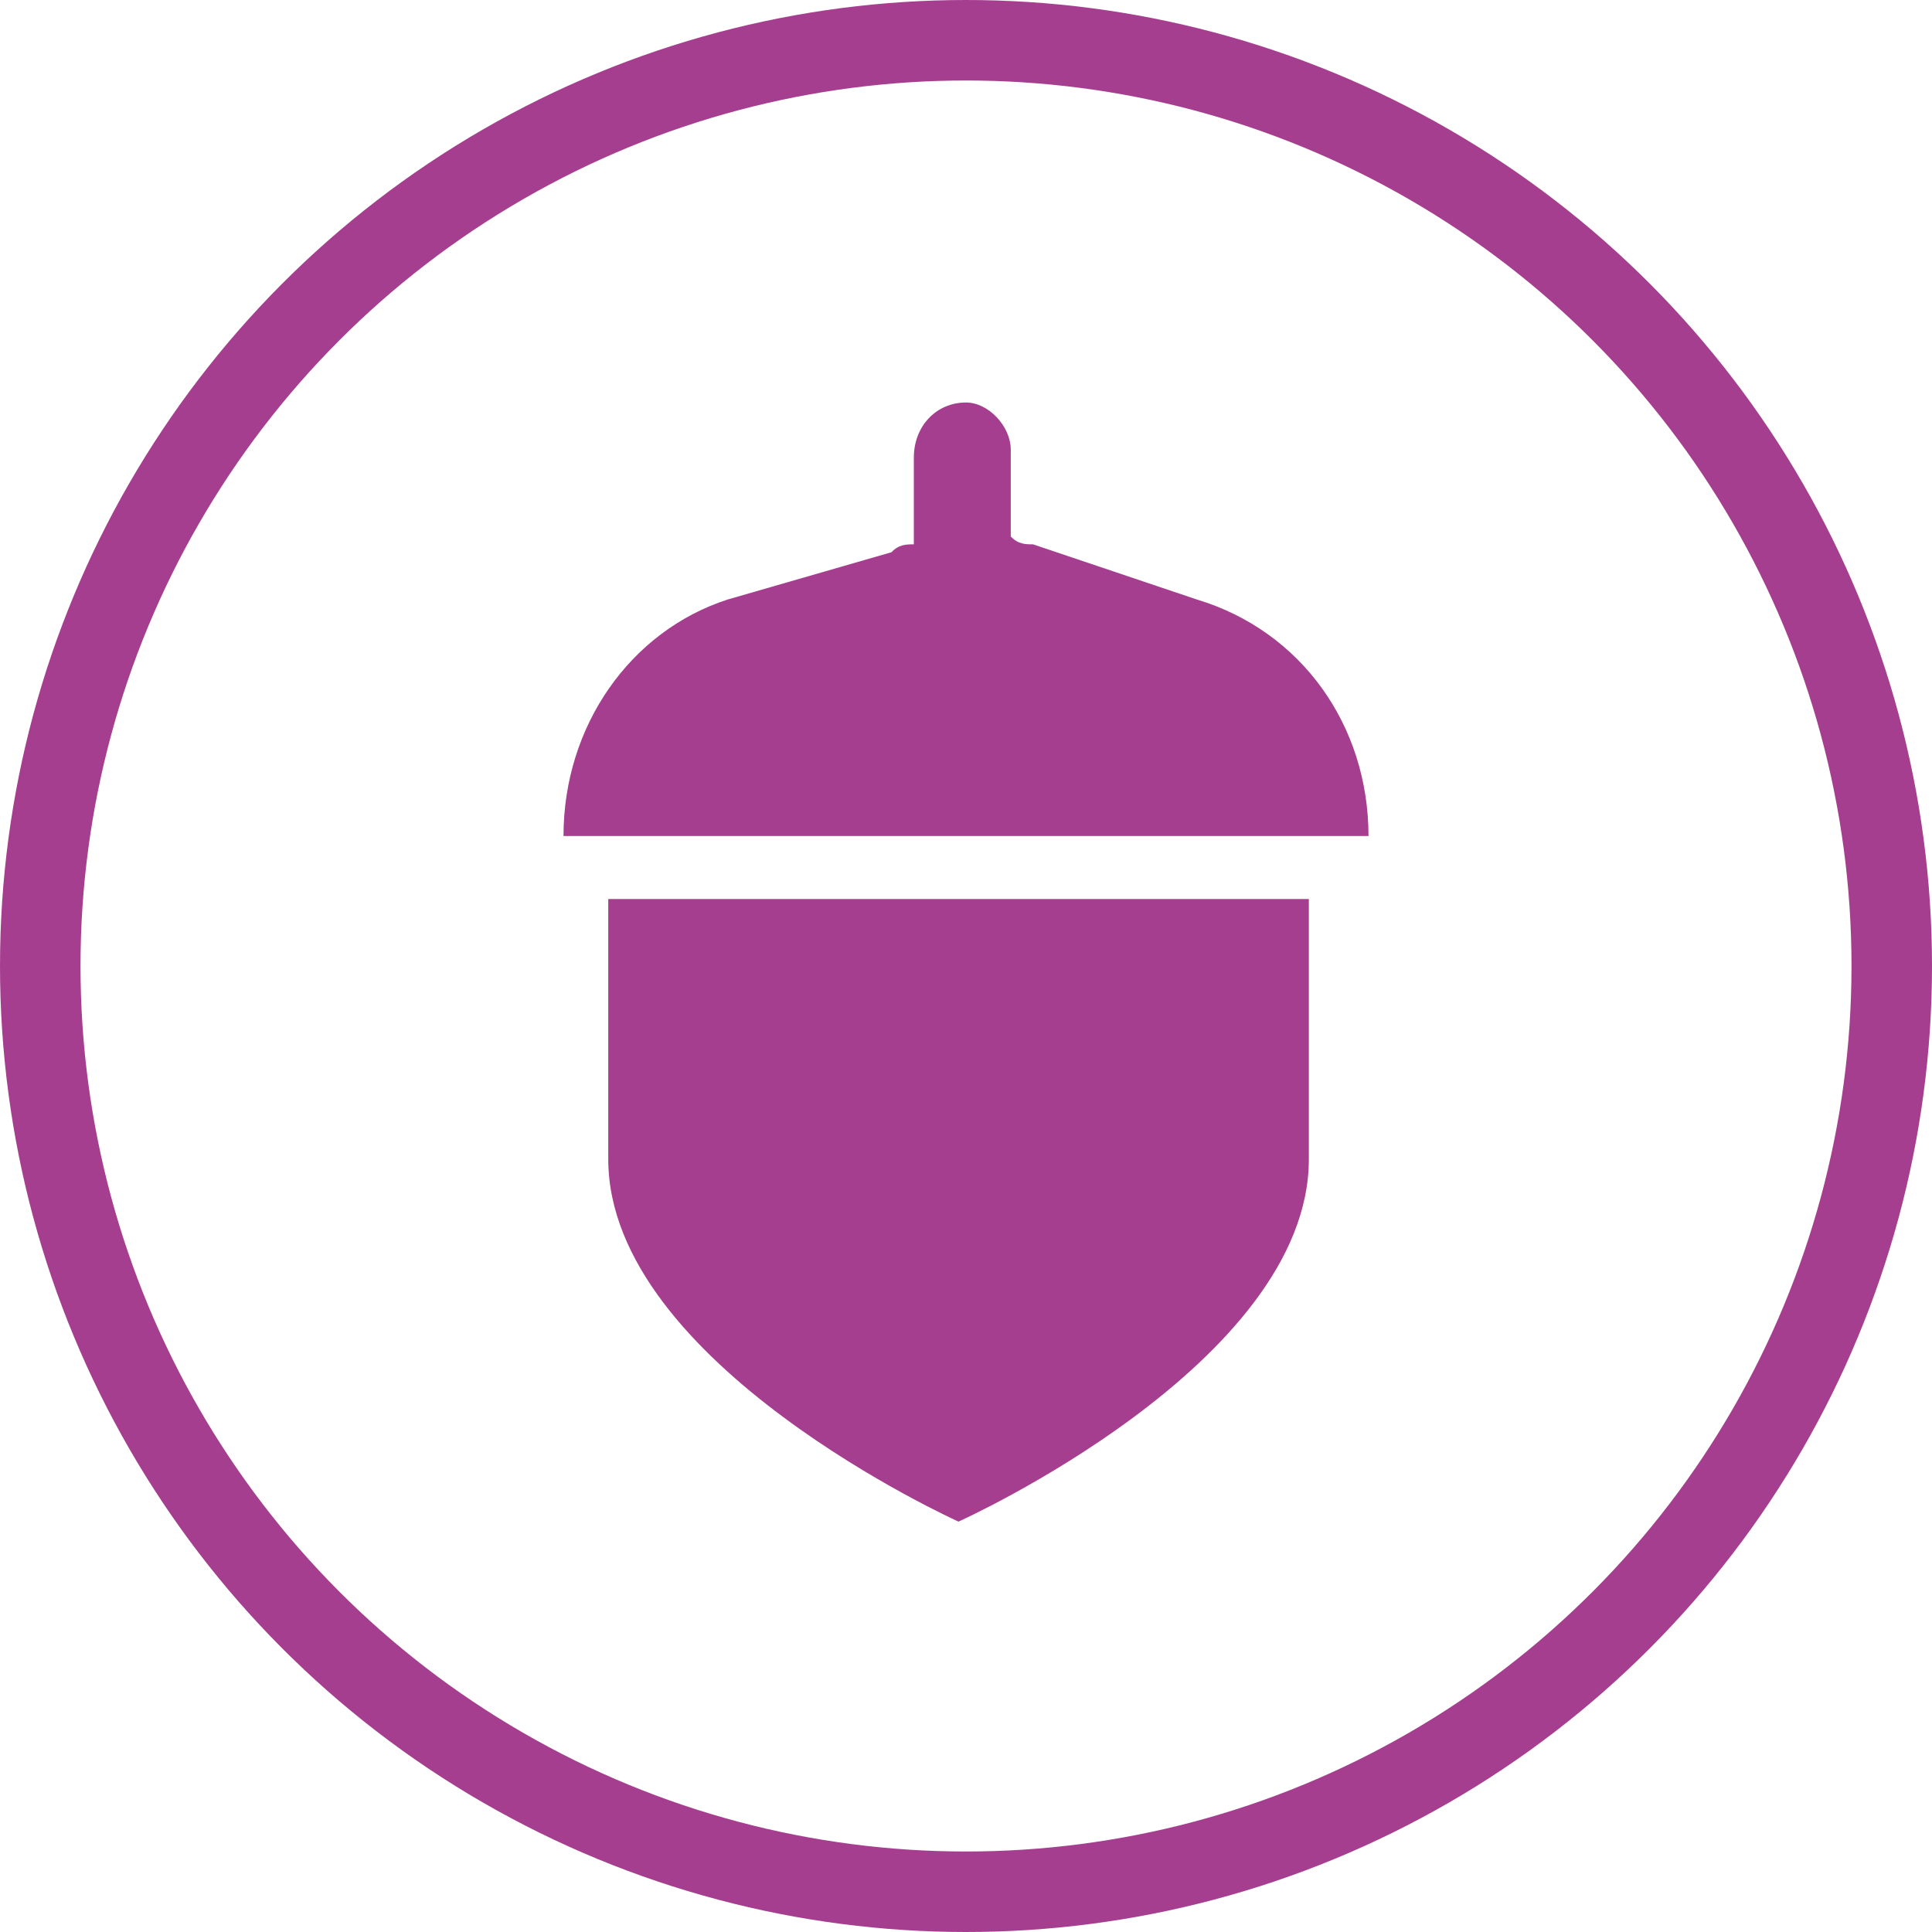
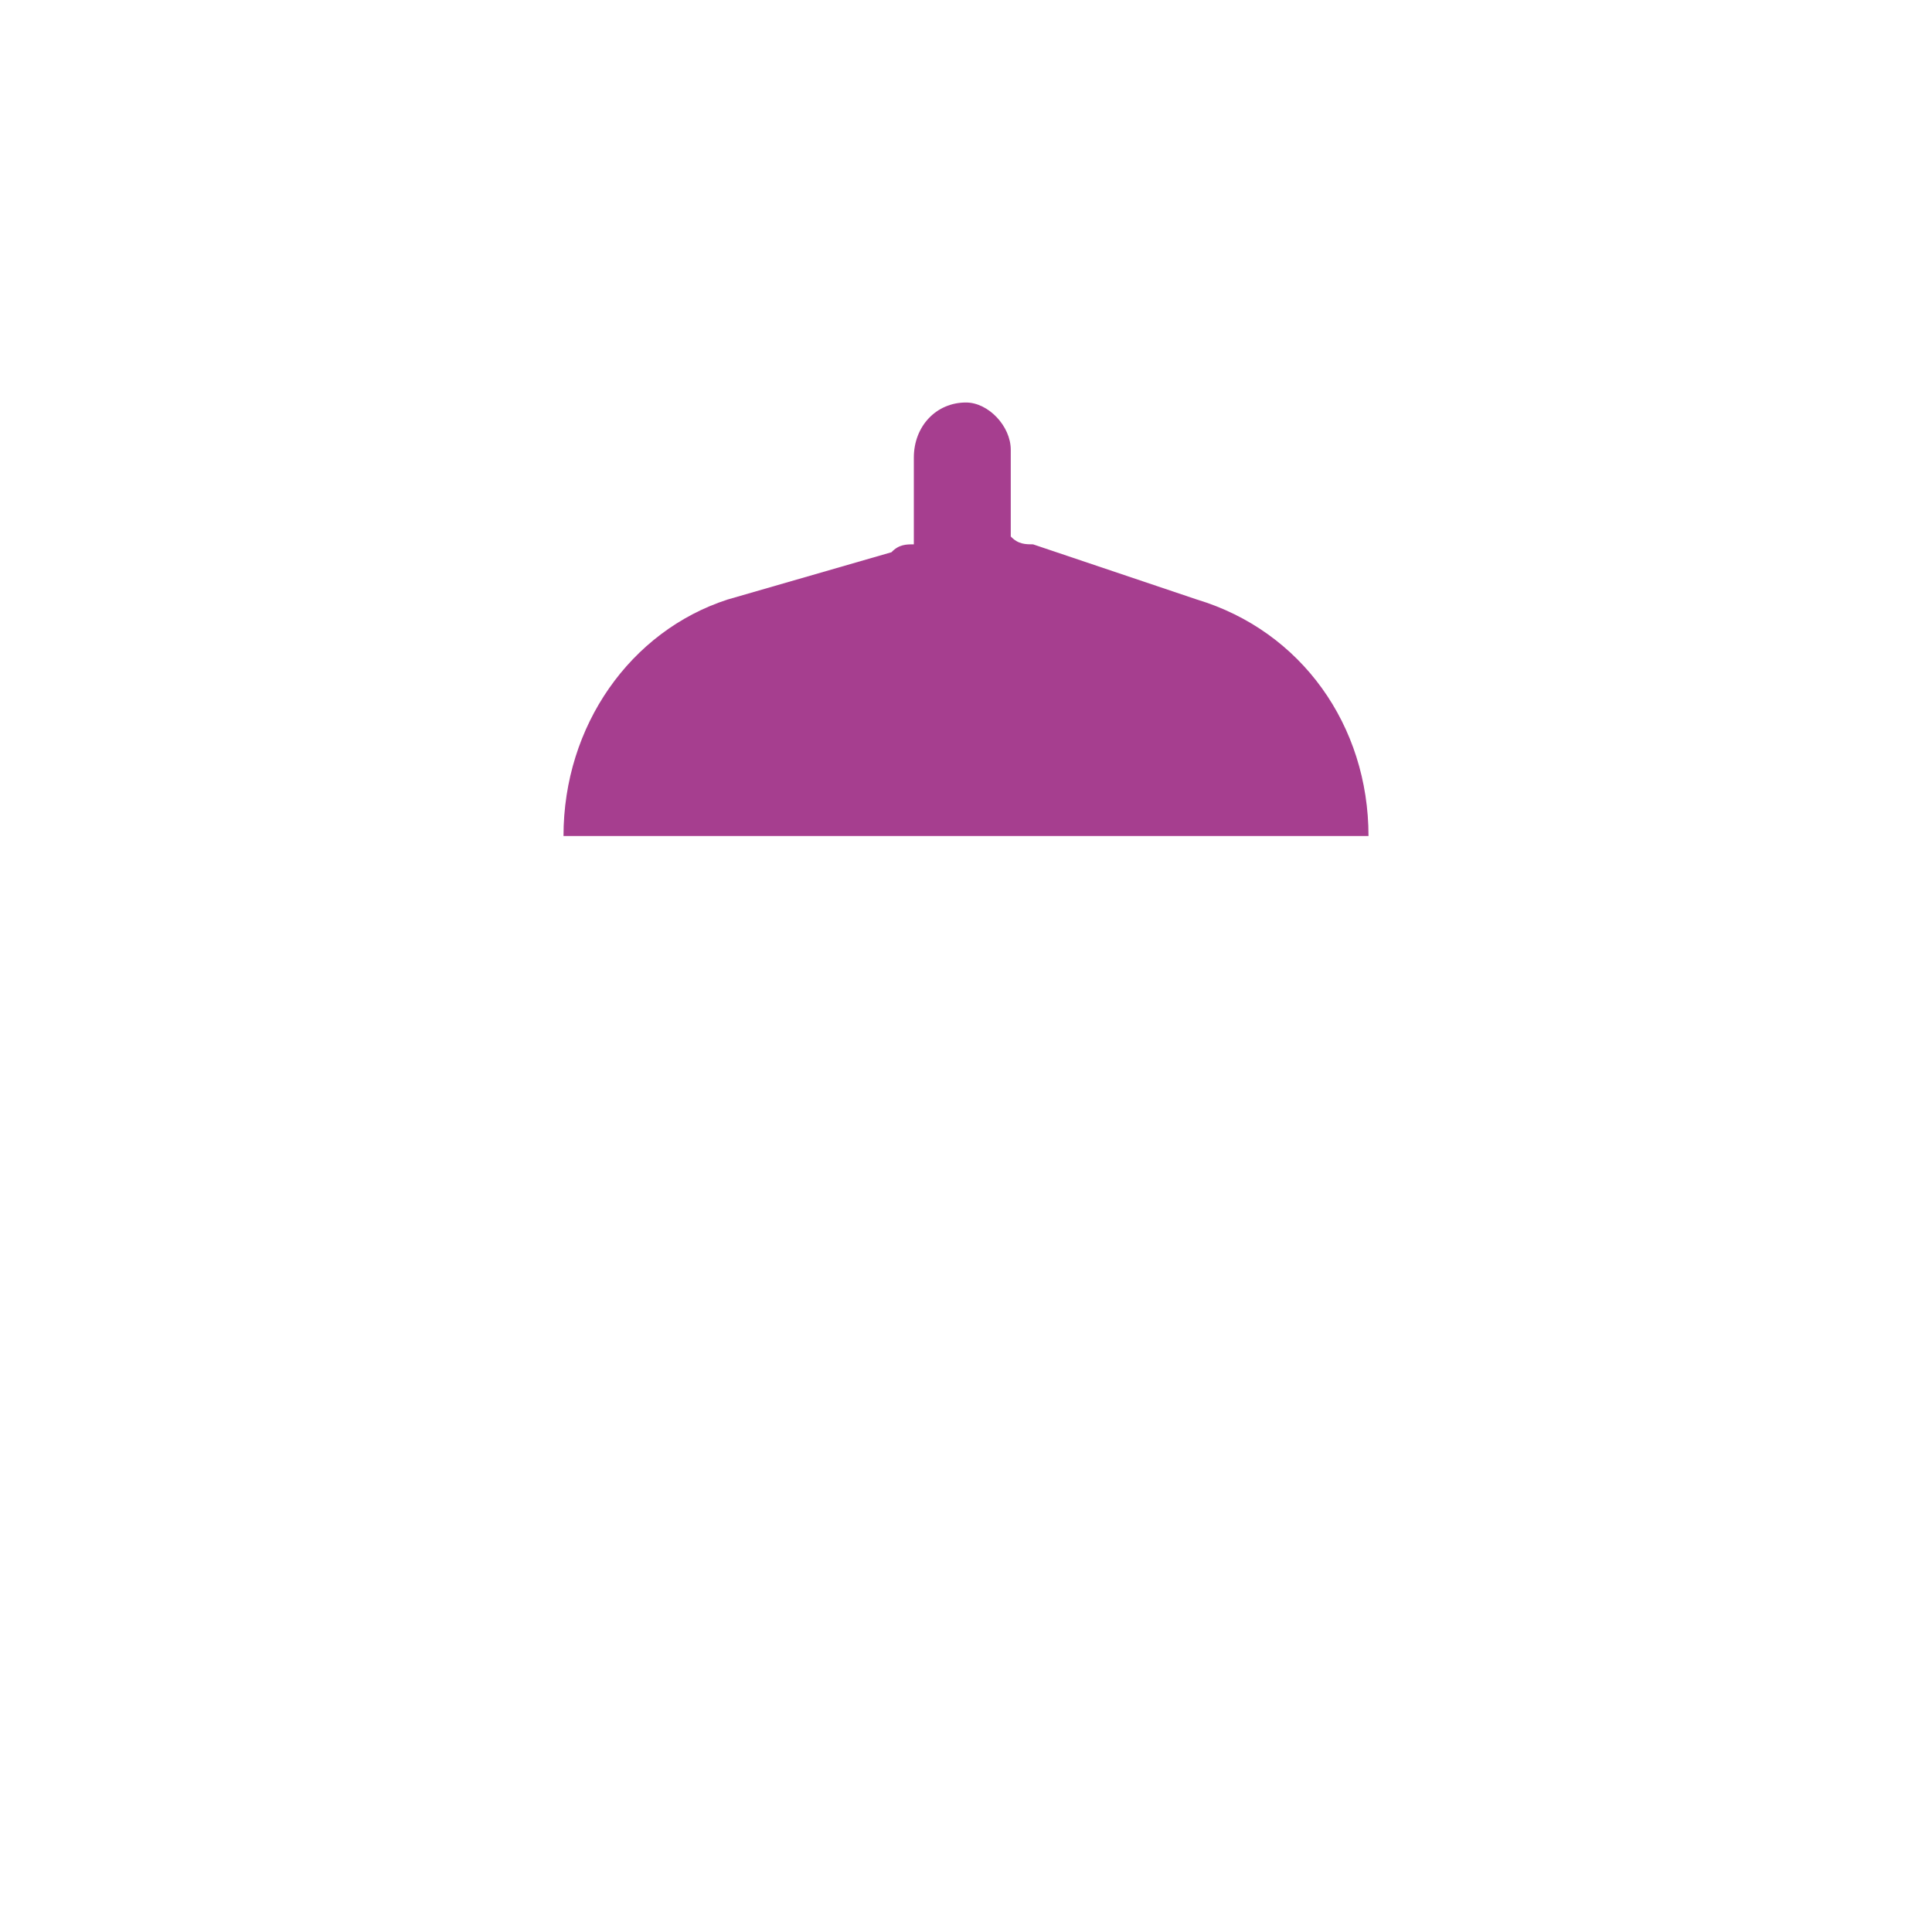
<svg xmlns="http://www.w3.org/2000/svg" width="24" height="24" viewBox="0 0 24 24" fill="none">
-   <circle cx="12" cy="12" r="11.5" stroke="#A63E8F" />
-   <path d="M7.556 14.399C7.556 16.944 11.907 18.902 11.907 18.902C11.907 18.902 16.259 16.944 16.259 14.399V11.168H7.556V14.399Z" fill="#A63E8F" />
  <path d="M14.87 7.448L12.833 6.762C12.741 6.762 12.648 6.762 12.556 6.664V6.566V5.587C12.556 5.294 12.278 5 12 5C11.63 5 11.352 5.294 11.352 5.685V6.664V6.762C11.259 6.762 11.167 6.762 11.074 6.86L9.037 7.448C7.833 7.839 7 9.014 7 10.385H17C17 9.014 16.167 7.839 14.87 7.448Z" fill="#A63E8F" />
</svg>